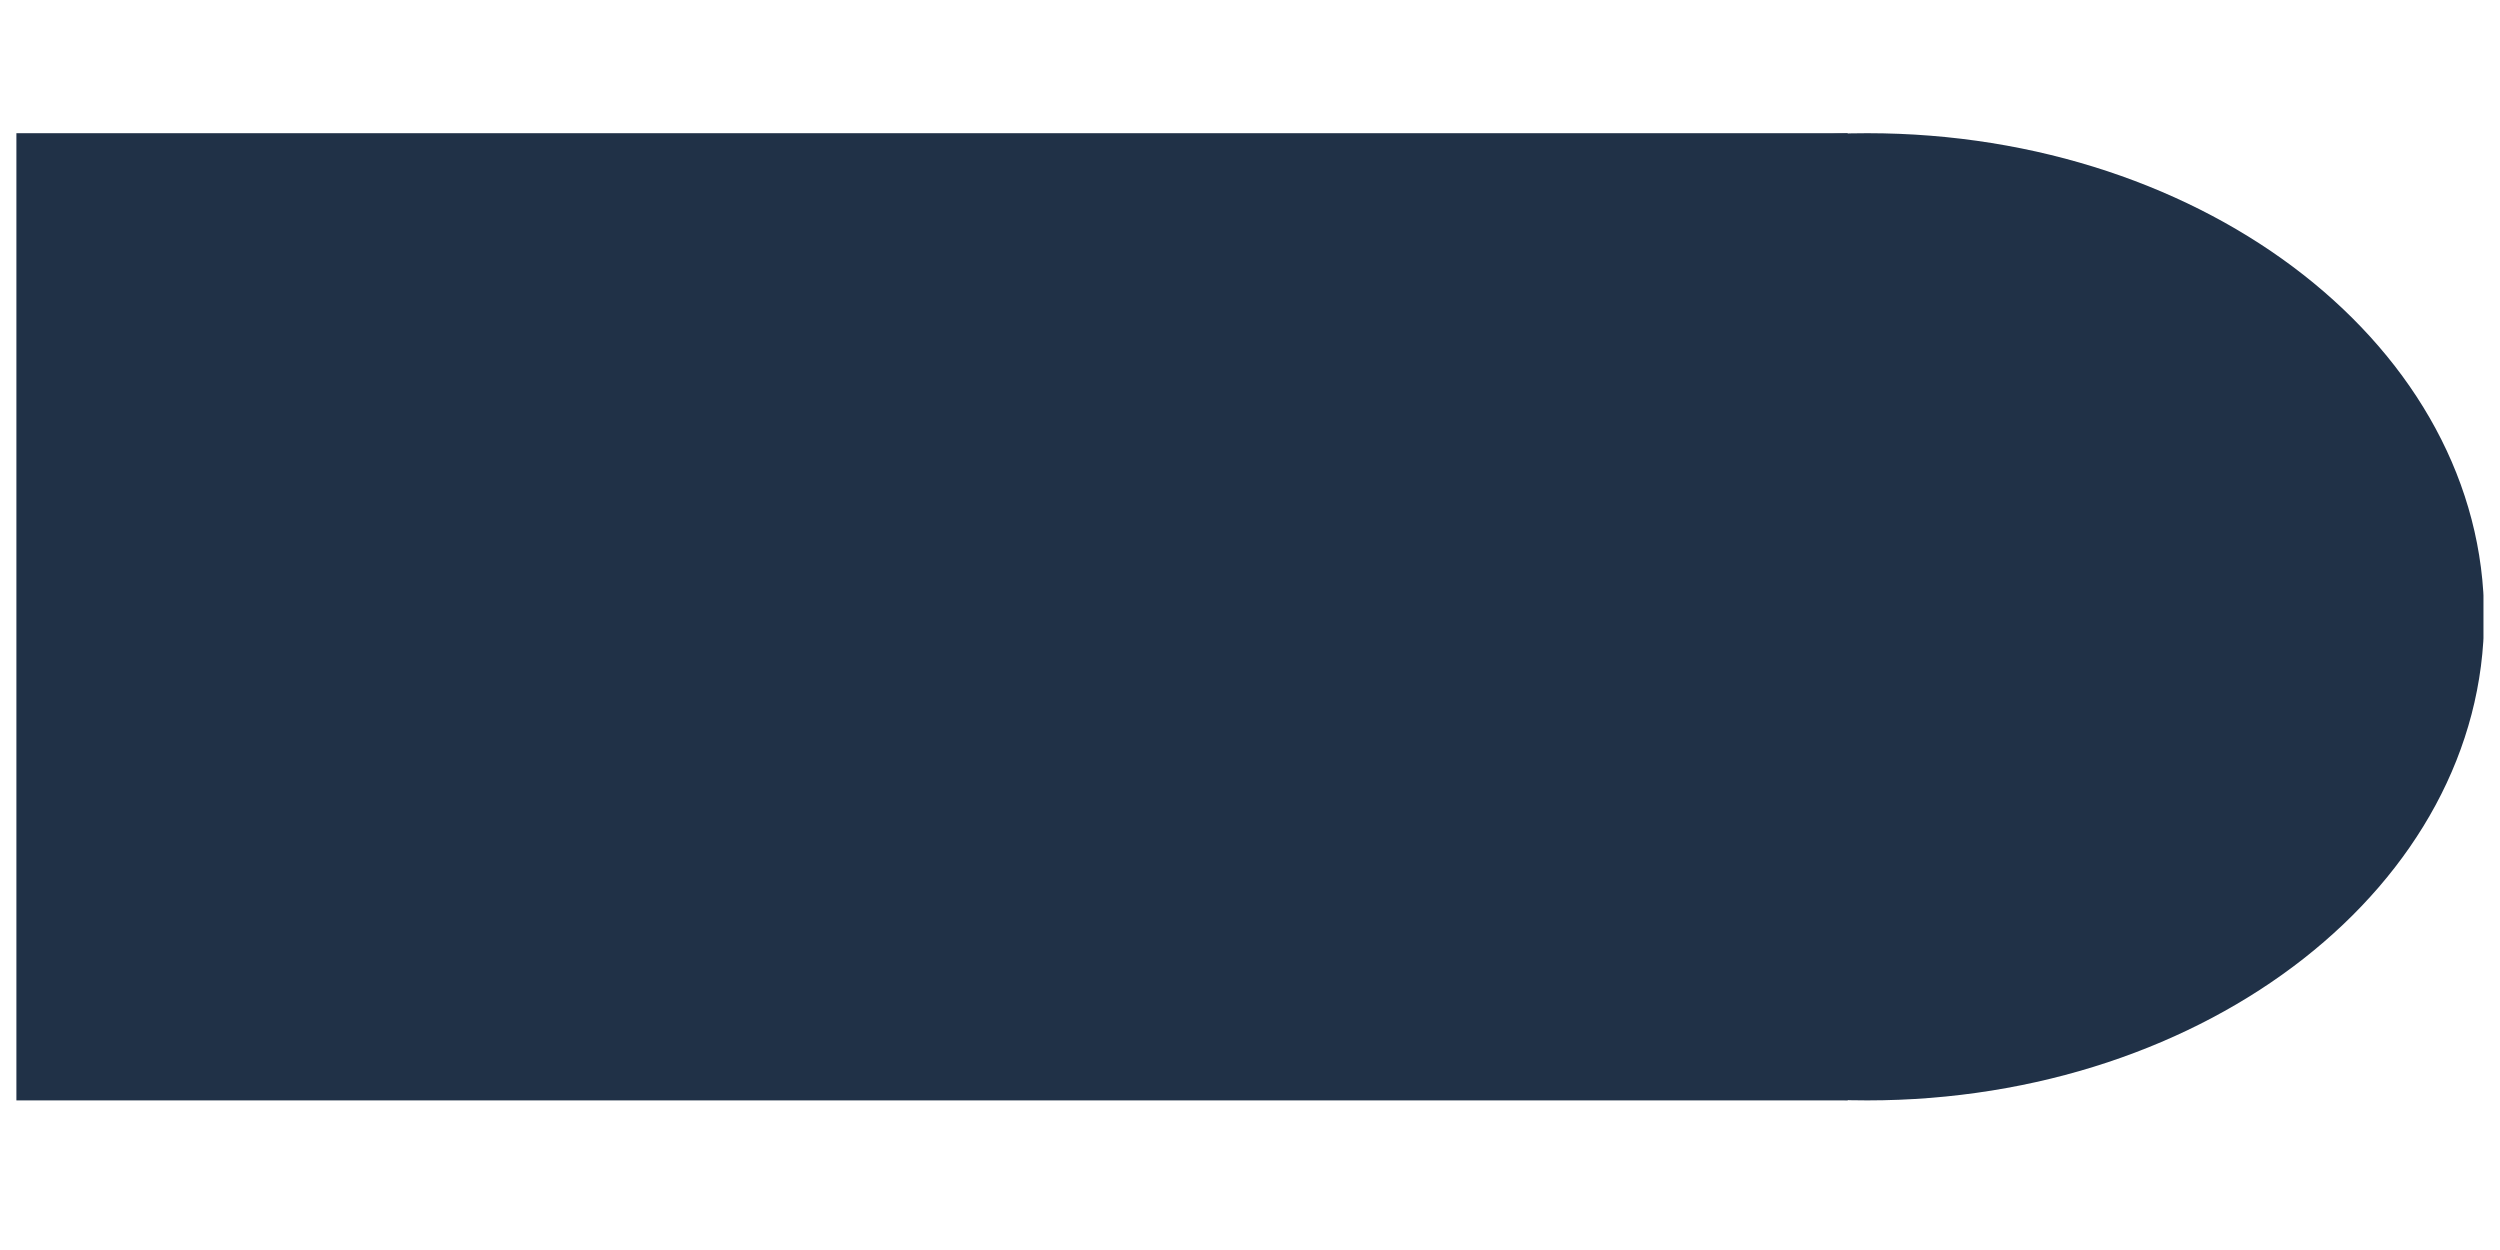
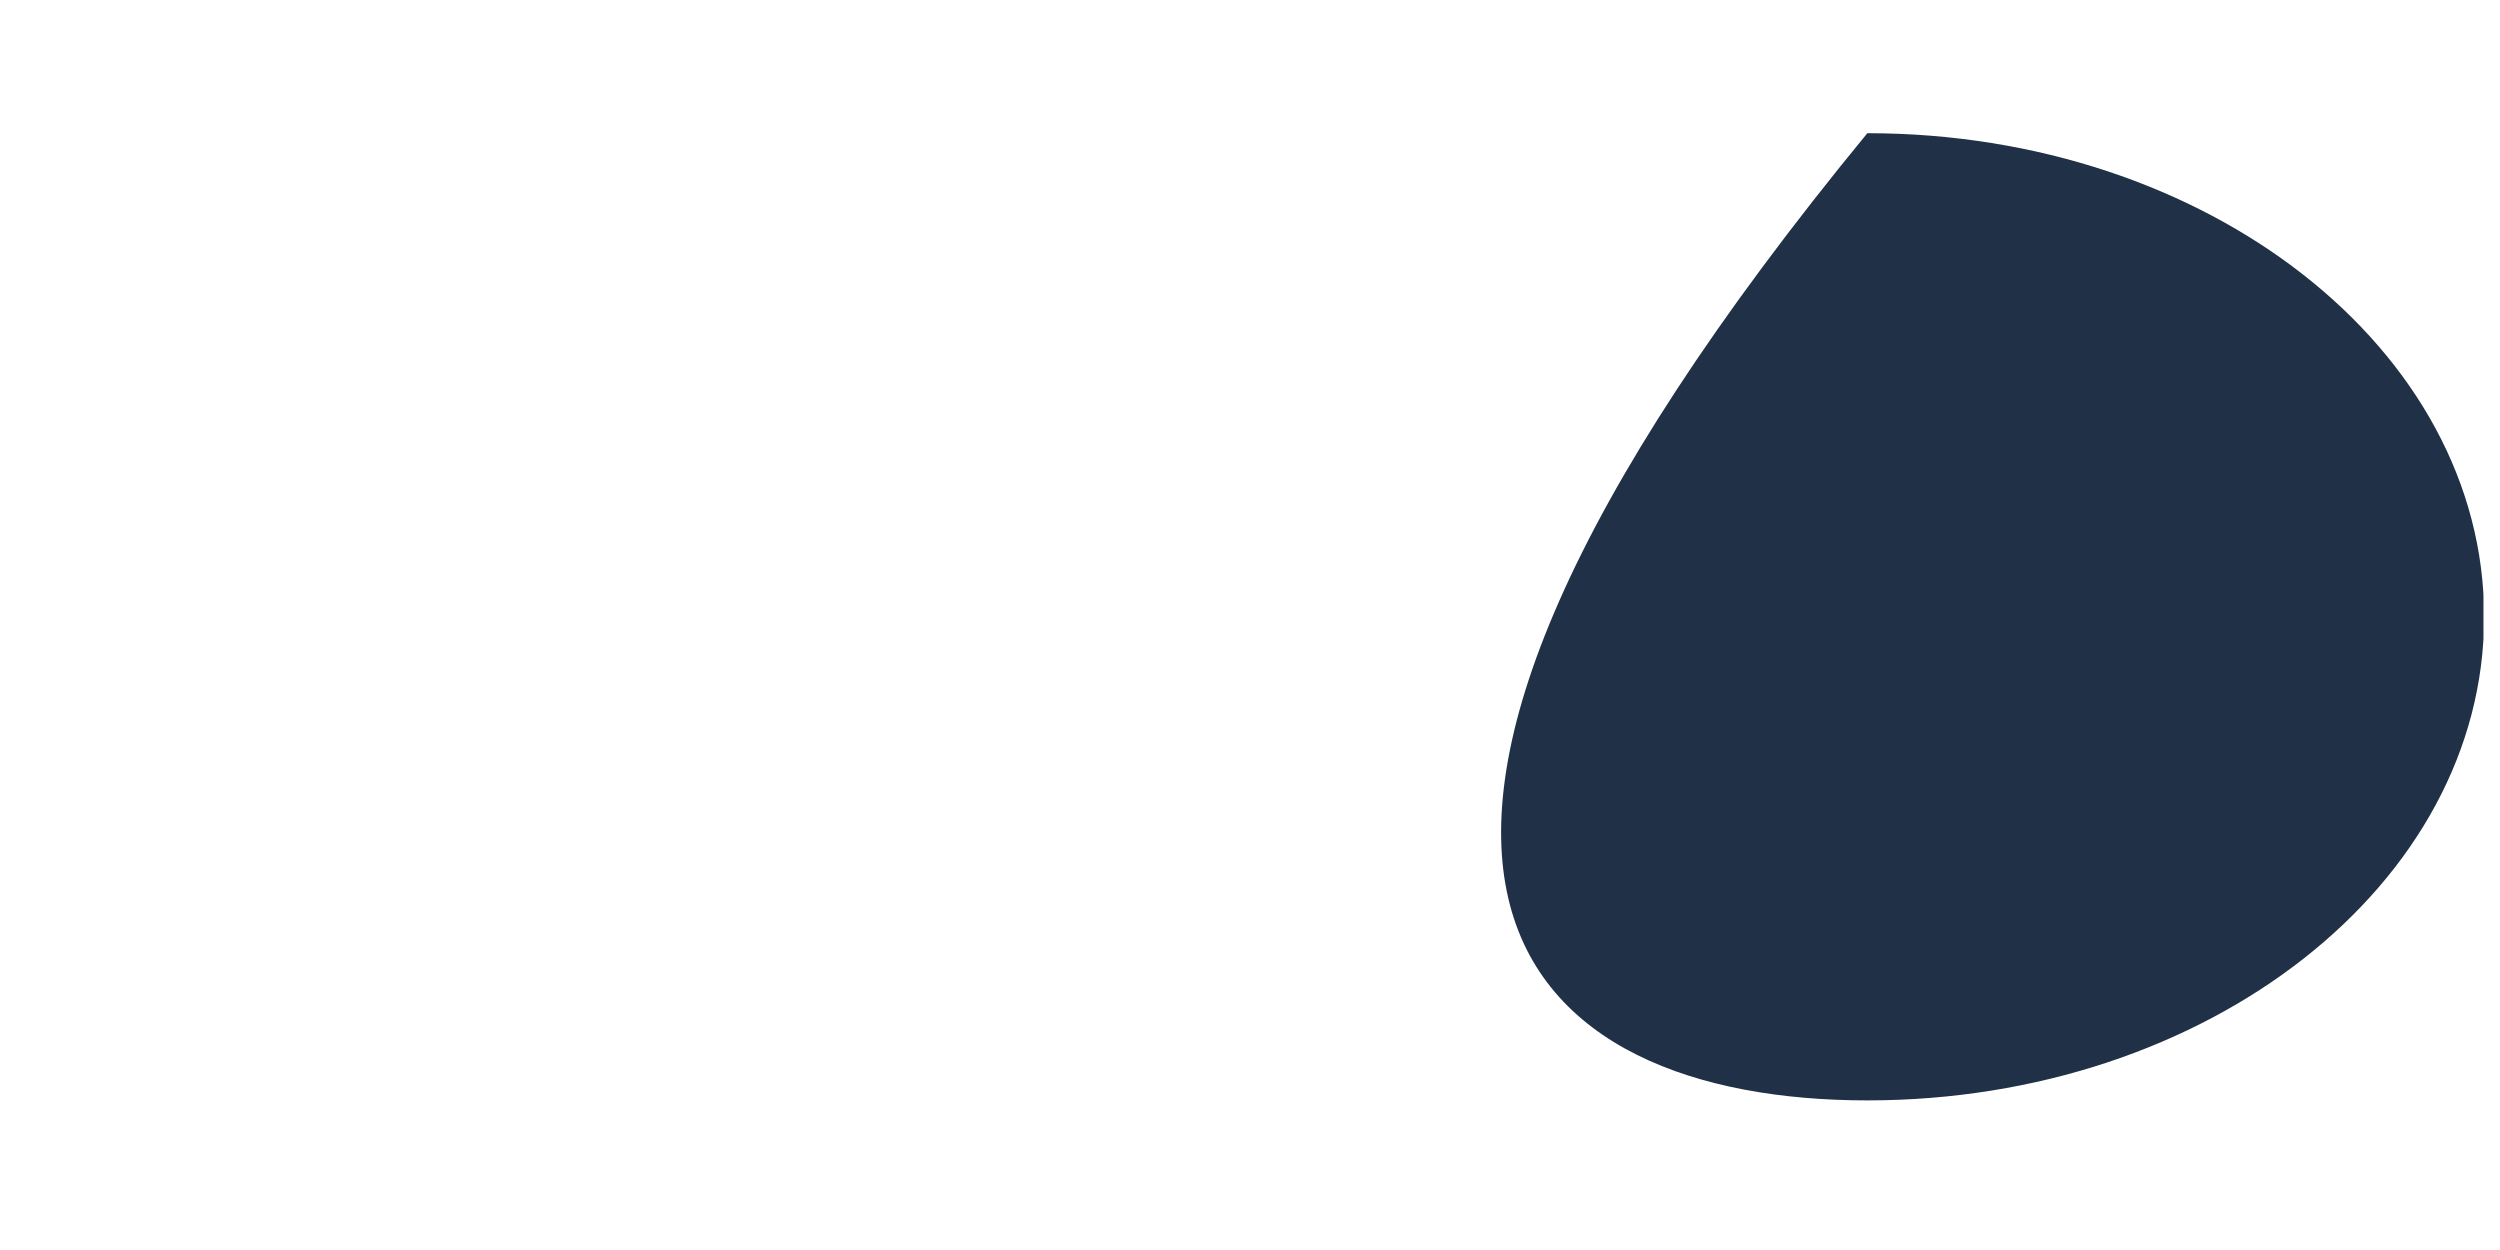
<svg xmlns="http://www.w3.org/2000/svg" version="1.0" preserveAspectRatio="xMidYMid meet" height="50" viewBox="0 0 75 37.5" zoomAndPan="magnify" width="100">
  <defs>
    <clipPath id="4d840ea54f">
      <path clip-rule="nonzero" d="M 37.516 3.996 L 74.504 3.996 L 74.504 33.012 L 37.516 33.012 Z M 37.516 3.996" />
    </clipPath>
    <clipPath id="2db87ad202">
-       <path clip-rule="nonzero" d="M 56.02 3.996 C 45.801 3.996 37.516 10.492 37.516 18.504 C 37.516 26.516 45.801 33.012 56.02 33.012 C 66.238 33.012 74.523 26.516 74.523 18.504 C 74.523 10.492 66.238 3.996 56.02 3.996 Z M 56.02 3.996" />
+       <path clip-rule="nonzero" d="M 56.02 3.996 C 37.516 26.516 45.801 33.012 56.02 33.012 C 66.238 33.012 74.523 26.516 74.523 18.504 C 74.523 10.492 66.238 3.996 56.02 3.996 Z M 56.02 3.996" />
    </clipPath>
    <clipPath id="cf5dae8beb">
-       <path clip-rule="nonzero" d="M 0.492 3.996 L 55.43 3.996 L 55.43 33.012 L 0.492 33.012 Z M 0.492 3.996" />
-     </clipPath>
+       </clipPath>
  </defs>
  <g clip-path="url(#4d840ea54f)">
    <g clip-path="url(#2db87ad202)">
      <path fill-rule="nonzero" fill-opacity="1" d="M 37.516 3.996 L 74.578 3.996 L 74.578 33.012 L 37.516 33.012 Z M 37.516 3.996" fill="#203147" />
    </g>
  </g>
  <g clip-path="url(#cf5dae8beb)">
    <path fill-rule="nonzero" fill-opacity="1" d="M 0.492 3.996 L 55.461 3.996 L 55.461 33.012 L 0.492 33.012 Z M 0.492 3.996" fill="#203147" />
  </g>
</svg>